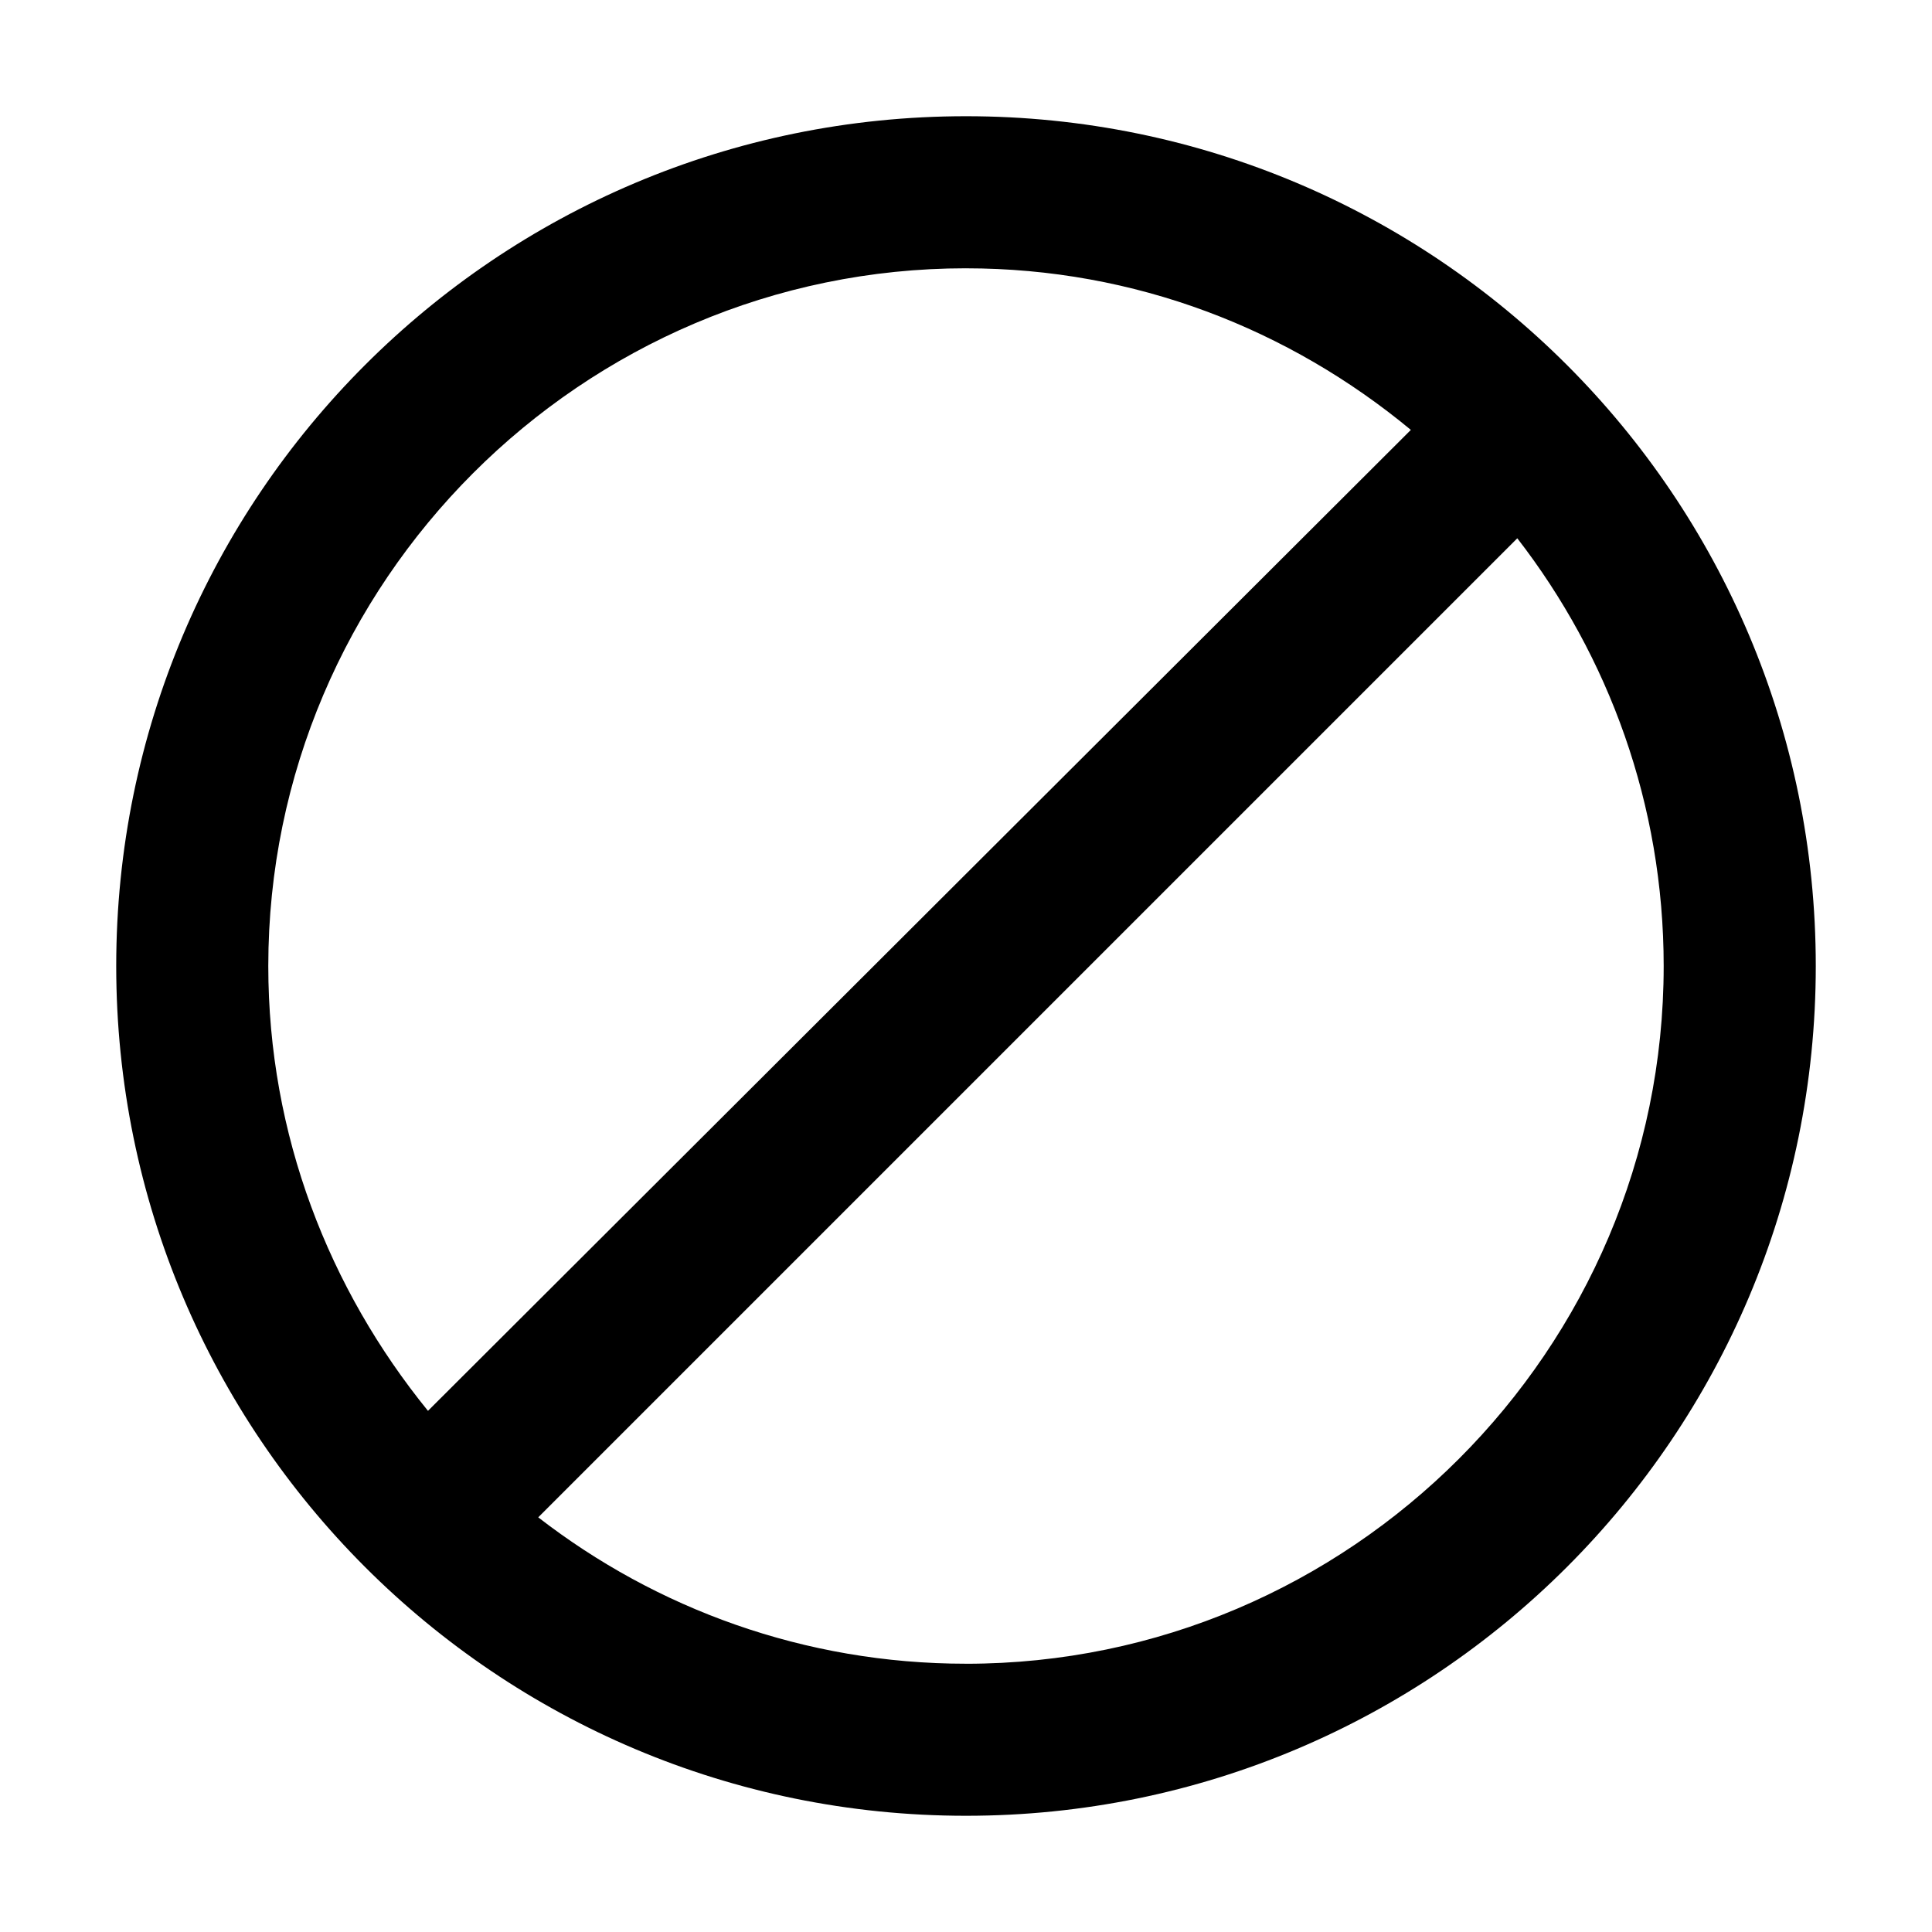
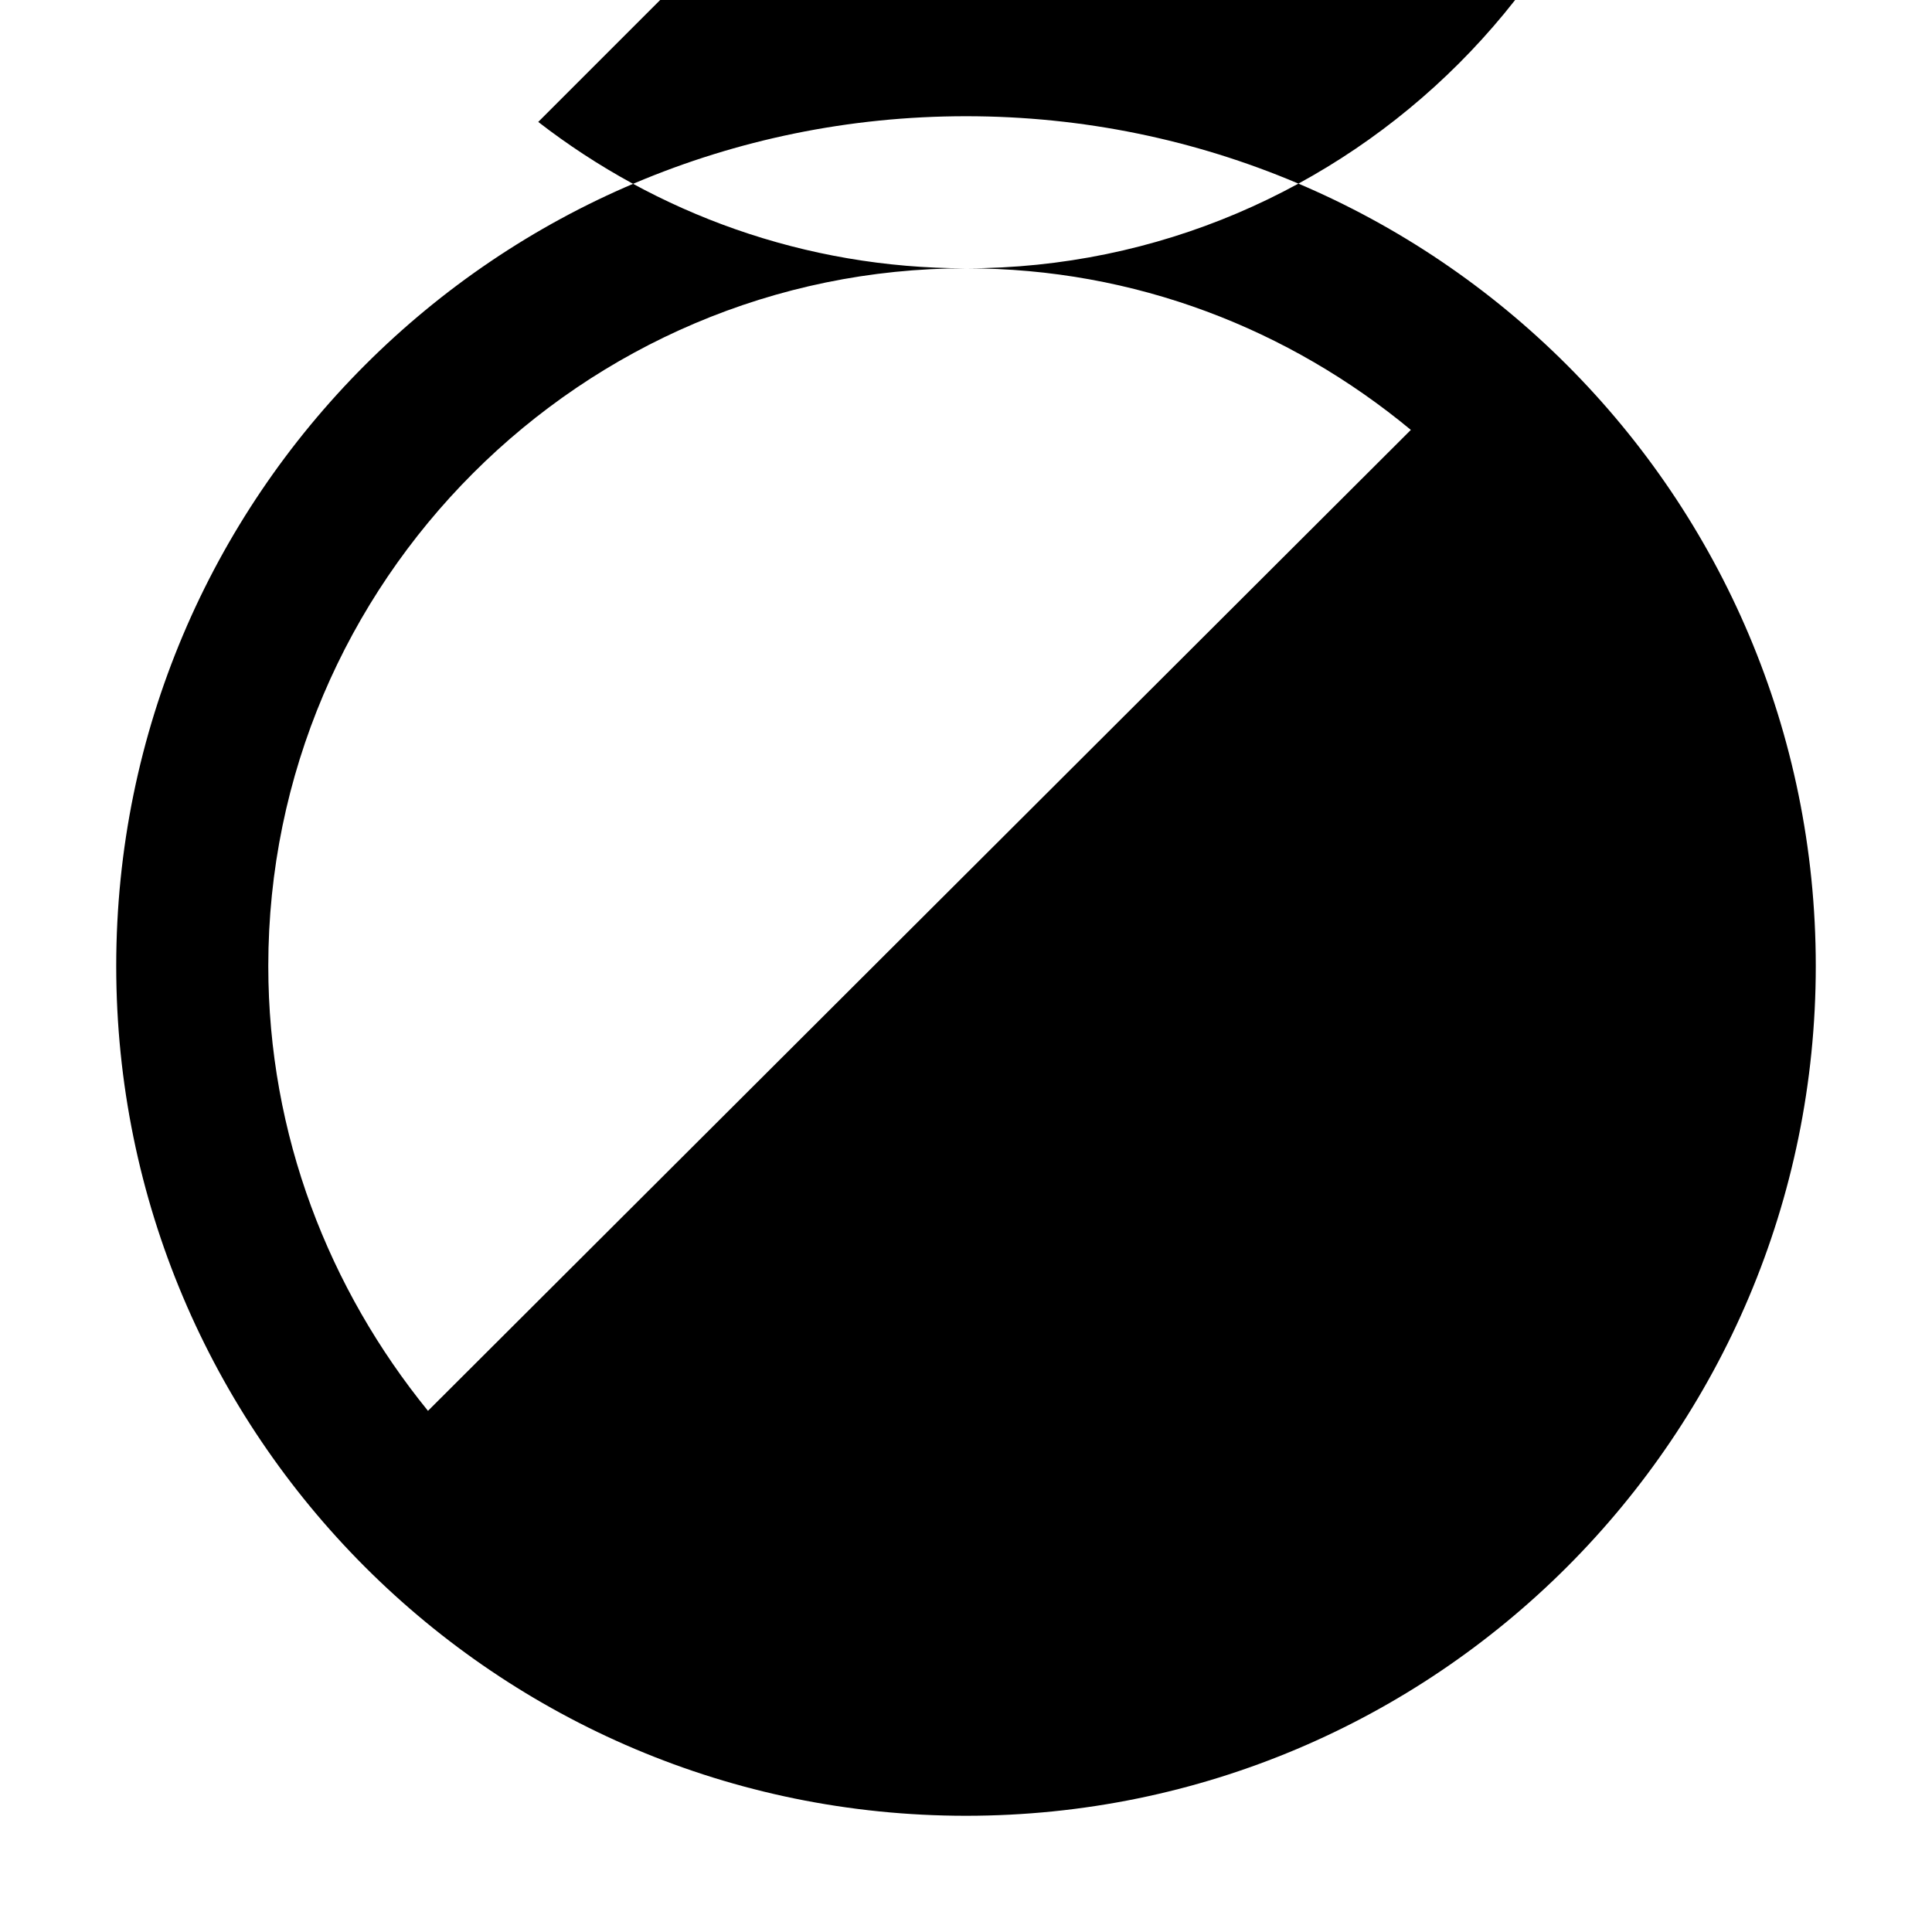
<svg xmlns="http://www.w3.org/2000/svg" fill="#000000" width="800px" height="800px" version="1.1" viewBox="144 144 512 512">
-   <path d="m400 174.8c-124.44 0-225.2 100.76-225.2 225.2s100.76 225.2 225.2 225.2 225.2-100.76 225.2-225.2-100.76-225.2-225.2-225.2zm0 40.305c44.84 0 85.648 16.121 117.89 42.824l-260.47 259.96c-26.199-32.246-42.32-73.055-42.32-117.89 0-101.77 83.129-184.9 184.9-184.9zm0 369.8c-42.824 0-82.121-14.609-113.36-38.793l259.46-259.46c24.184 31.234 38.793 70.535 38.793 113.36 0.004 101.77-83.125 184.9-184.89 184.9z" />
+   <path d="m400 174.8c-124.44 0-225.2 100.76-225.2 225.2s100.76 225.2 225.2 225.2 225.2-100.76 225.2-225.2-100.76-225.2-225.2-225.2zm0 40.305c44.84 0 85.648 16.121 117.89 42.824l-260.47 259.96c-26.199-32.246-42.32-73.055-42.32-117.89 0-101.77 83.129-184.9 184.9-184.9zc-42.824 0-82.121-14.609-113.36-38.793l259.46-259.46c24.184 31.234 38.793 70.535 38.793 113.36 0.004 101.77-83.125 184.9-184.89 184.9z" />
</svg>